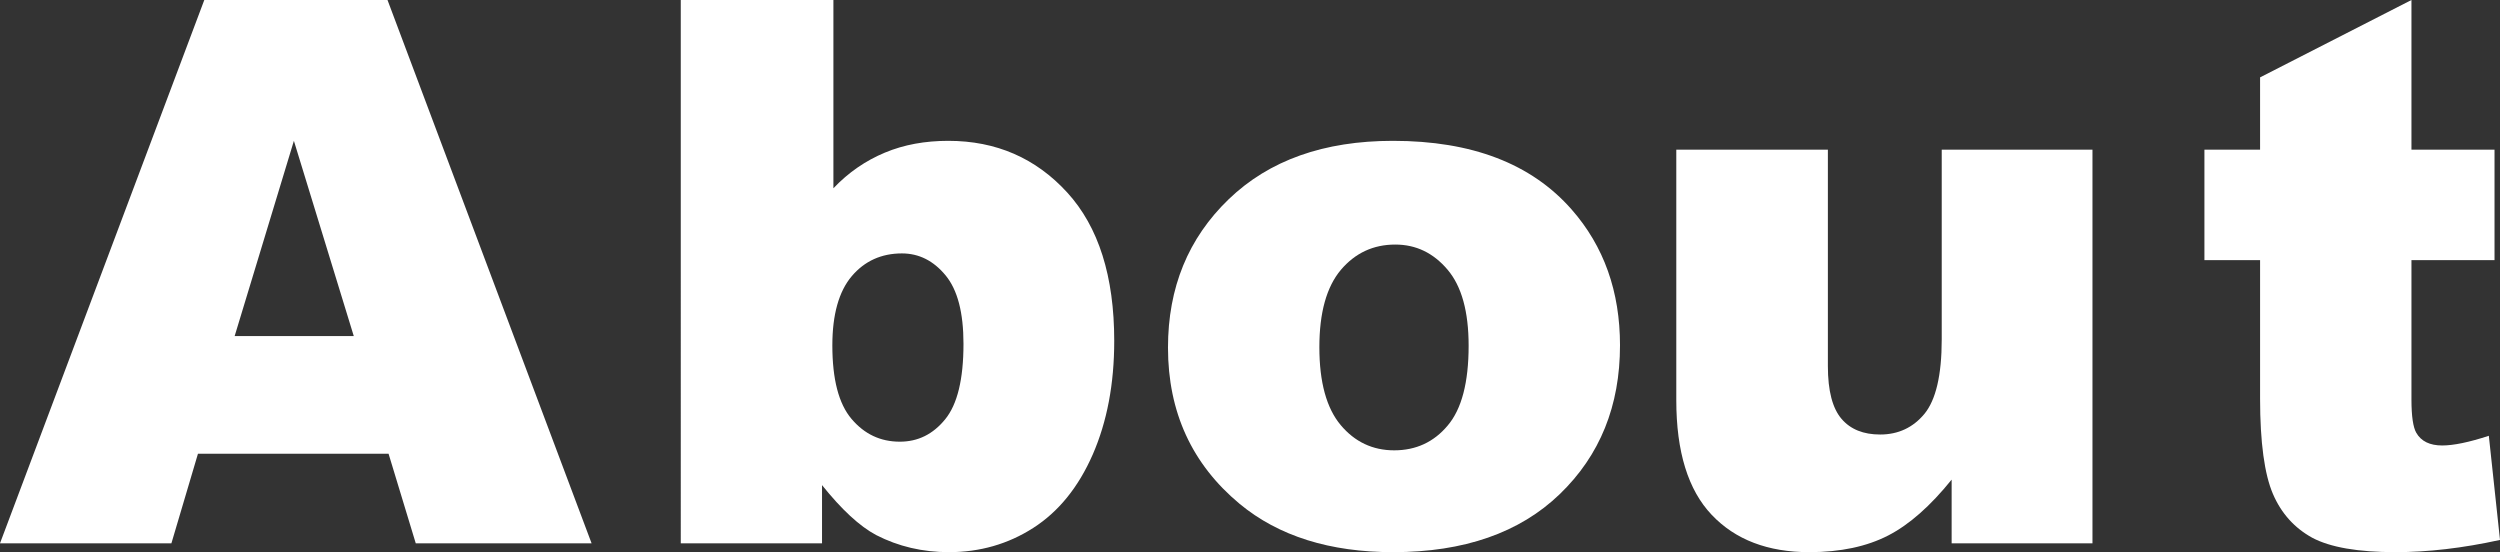
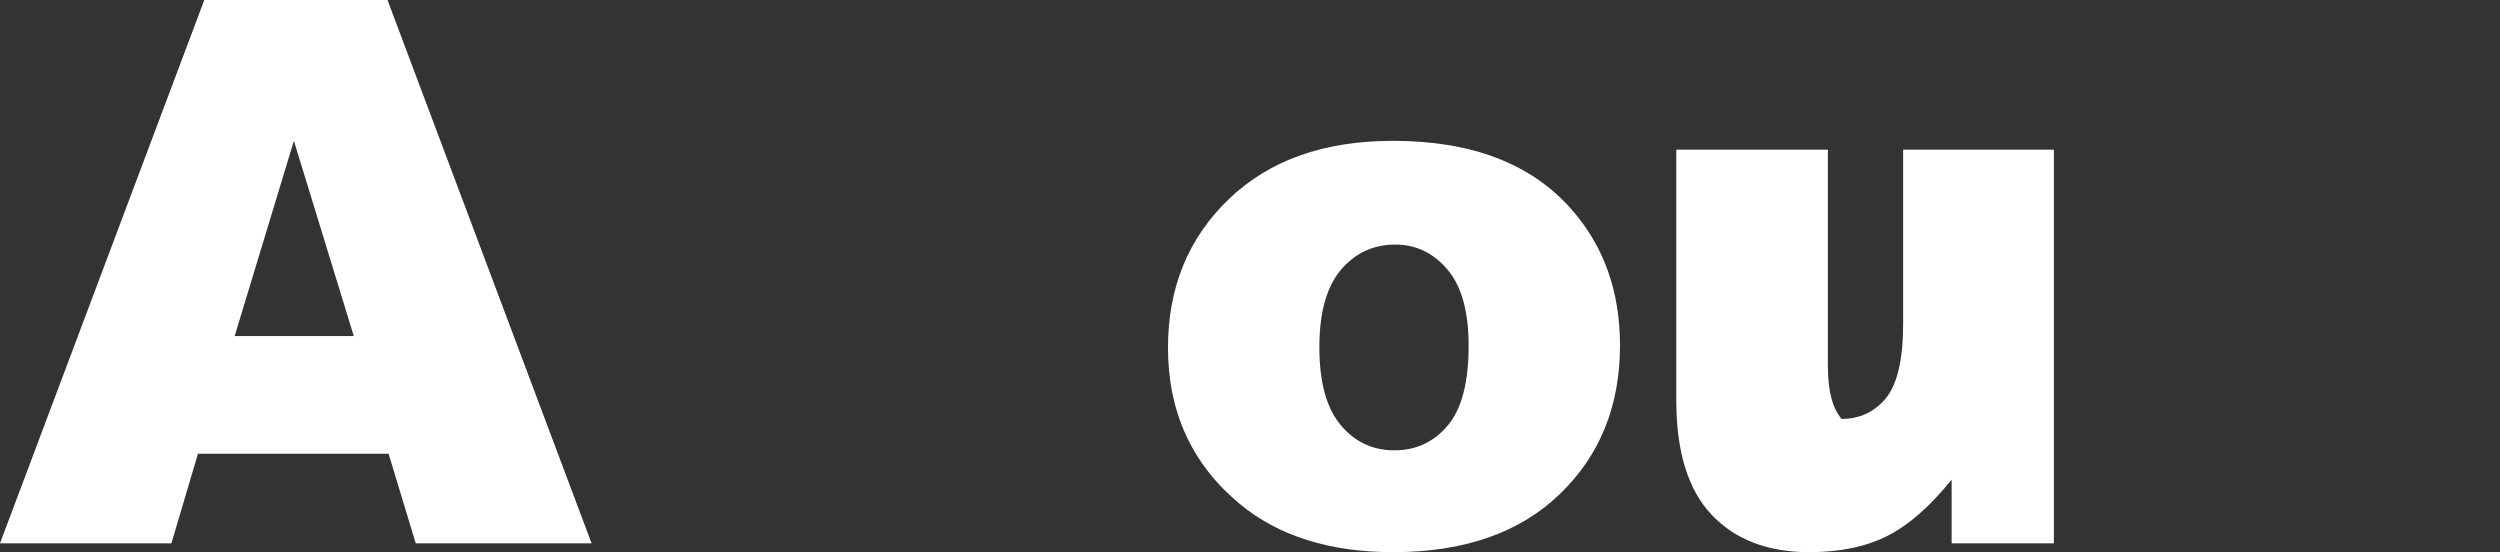
<svg xmlns="http://www.w3.org/2000/svg" version="1.1" x="0px" y="0px" width="118.58px" height="26.19px" viewBox="0 0 118.58 26.19" style="enable-background:new 0 0 118.58 26.19;" xml:space="preserve">
  <rect x="0" y="0" width="118.58" height="26.19" fill="#333333" stroke="none" />
  <style type="text/css">
	.st0{fill:#333333;}
	.st1{fill:#FFFFFF;}
	.st2{fill:#FE9E1A;}
	.st3{fill:#FE641A;}
	.st4{fill:#004678;}
	.st5{fill:url(#);}
</style>
  <g id="レイヤー_4">
    <g>
      <g>
        <path class="st1" d="M18.43,21.52H9.39l-1.26,4.25H0L9.69,0h8.69l9.68,25.77h-8.34L18.43,21.52z M16.78,15.94l-2.84-9.26     l-2.81,9.26H16.78z" />
-         <path class="st1" d="M32.31,0h7.22v8.93c0.71-0.75,1.53-1.31,2.44-1.69c0.91-0.38,1.91-0.56,3.01-0.56     c2.27,0,4.15,0.82,5.64,2.45s2.23,3.98,2.23,7.04c0,2.04-0.34,3.83-1.02,5.39c-0.68,1.55-1.62,2.71-2.82,3.48s-2.54,1.15-4,1.15     c-1.25,0-2.4-0.27-3.45-0.81c-0.79-0.42-1.64-1.21-2.57-2.37v2.76h-6.7V0z M39.48,16.38c0,1.61,0.3,2.77,0.91,3.49     s1.37,1.08,2.29,1.08c0.86,0,1.57-0.35,2.15-1.06c0.58-0.71,0.87-1.9,0.87-3.58c0-1.48-0.28-2.56-0.85-3.25     c-0.57-0.69-1.26-1.04-2.07-1.04c-0.97,0-1.77,0.36-2.38,1.08S39.48,14.92,39.48,16.38z" />
        <path class="st1" d="M55.4,16.49c0-2.85,0.96-5.19,2.88-7.04s4.52-2.77,7.79-2.77c3.74,0,6.56,1.08,8.47,3.25     c1.54,1.75,2.3,3.9,2.3,6.45c0,2.87-0.95,5.22-2.86,7.06c-1.9,1.83-4.54,2.75-7.9,2.75c-3,0-5.43-0.76-7.28-2.29     C56.54,22.02,55.4,19.55,55.4,16.49z M62.58,16.47c0,1.66,0.34,2.89,1.01,3.69c0.67,0.8,1.52,1.2,2.54,1.2     c1.03,0,1.88-0.39,2.54-1.18c0.66-0.78,0.99-2.04,0.99-3.78c0-1.62-0.33-2.82-1-3.61s-1.49-1.19-2.48-1.19     c-1.04,0-1.9,0.4-2.58,1.2C62.92,13.61,62.58,14.83,62.58,16.47z" />
-         <path class="st1" d="M99.25,25.77h-6.68v-3.02c-1,1.24-2,2.13-3.01,2.65s-2.26,0.79-3.74,0.79c-1.97,0-3.51-0.59-4.63-1.77     s-1.68-2.99-1.68-5.44V7.1h7.19v10.27c0,1.17,0.22,2,0.65,2.5s1.04,0.74,1.83,0.74c0.86,0,1.56-0.33,2.1-0.98     c0.54-0.66,0.82-1.83,0.82-3.53V7.1h7.15V25.77z" />
-         <path class="st1" d="M114.38,0v7.1h3.94v5.24h-3.94v6.61c0,0.8,0.08,1.32,0.23,1.58c0.23,0.4,0.64,0.6,1.23,0.6     c0.53,0,1.27-0.15,2.21-0.46l0.53,4.94c-1.77,0.39-3.42,0.58-4.96,0.58c-1.78,0-3.09-0.23-3.94-0.68     c-0.84-0.46-1.47-1.15-1.87-2.08c-0.4-0.93-0.61-2.44-0.61-4.52v-6.57h-2.64V7.1h2.64V3.67L114.38,0z" />
+         <path class="st1" d="M99.25,25.77h-6.68v-3.02c-1,1.24-2,2.13-3.01,2.65s-2.26,0.79-3.74,0.79c-1.97,0-3.51-0.59-4.63-1.77     s-1.68-2.99-1.68-5.44V7.1h7.19v10.27c0,1.17,0.22,2,0.65,2.5c0.86,0,1.56-0.33,2.1-0.98     c0.54-0.66,0.82-1.83,0.82-3.53V7.1h7.15V25.77z" />
      </g>
    </g>
  </g>
  <g id="レイヤー_5">
</g>
</svg>